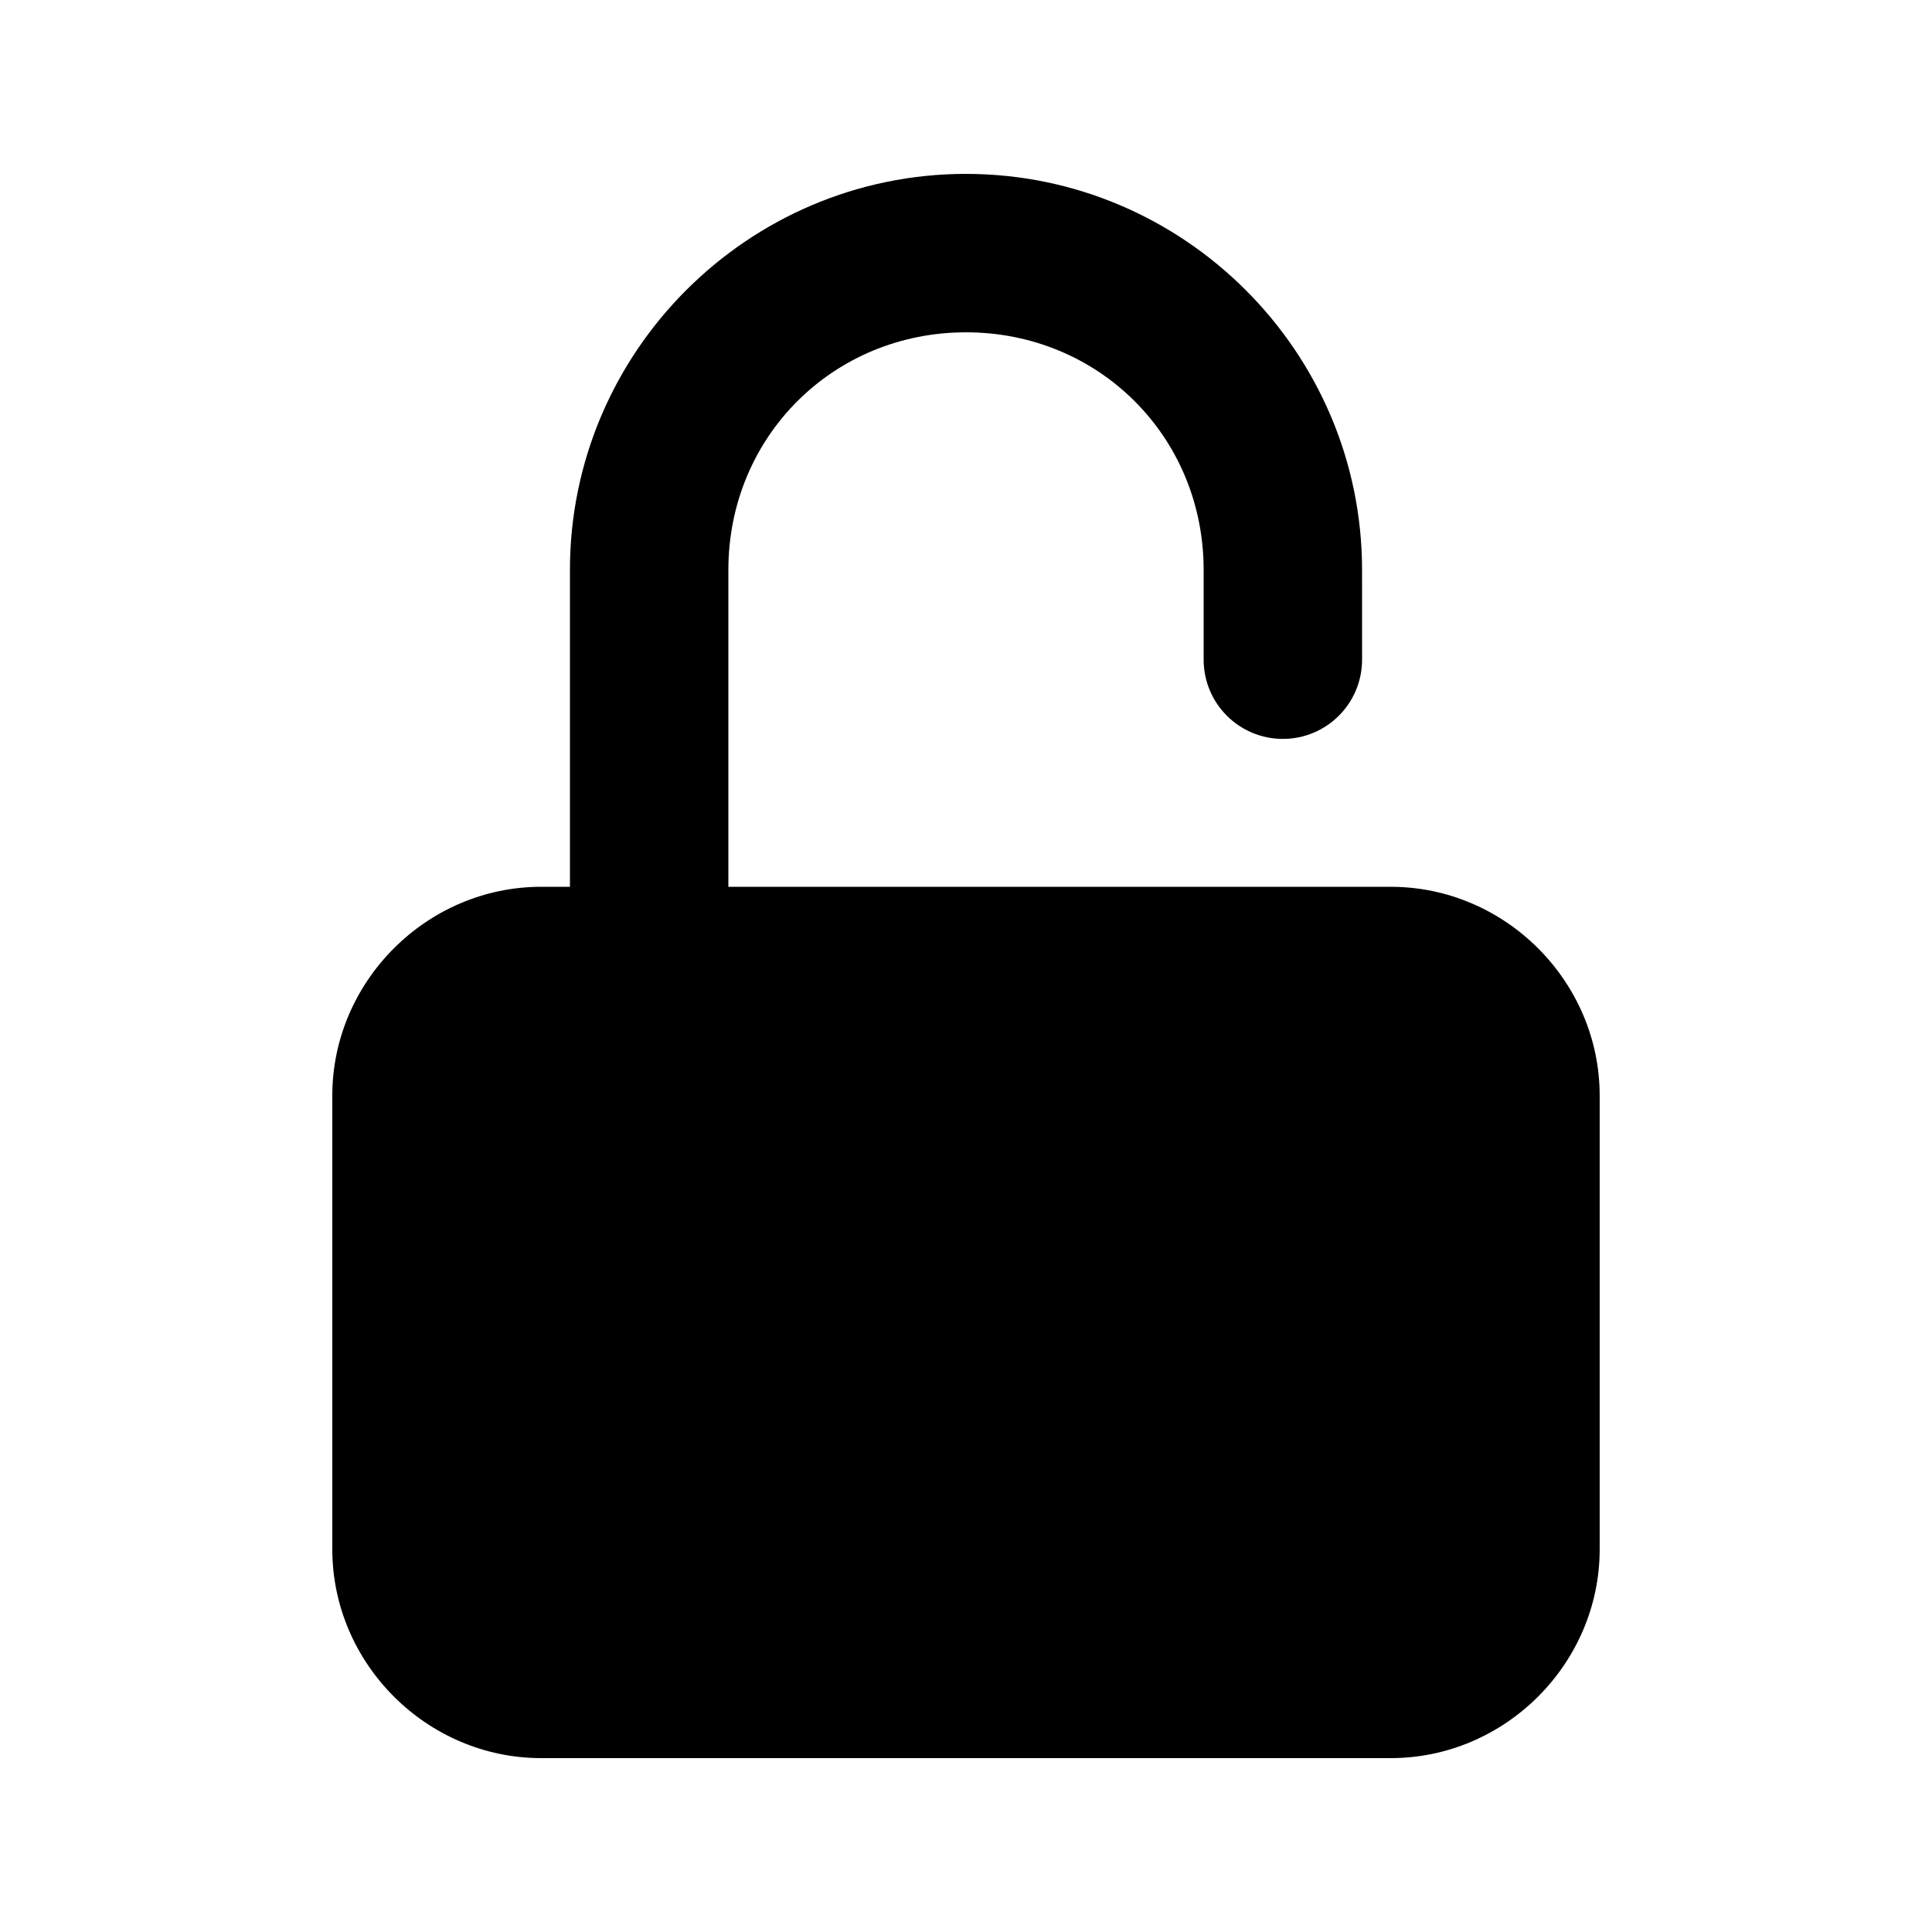
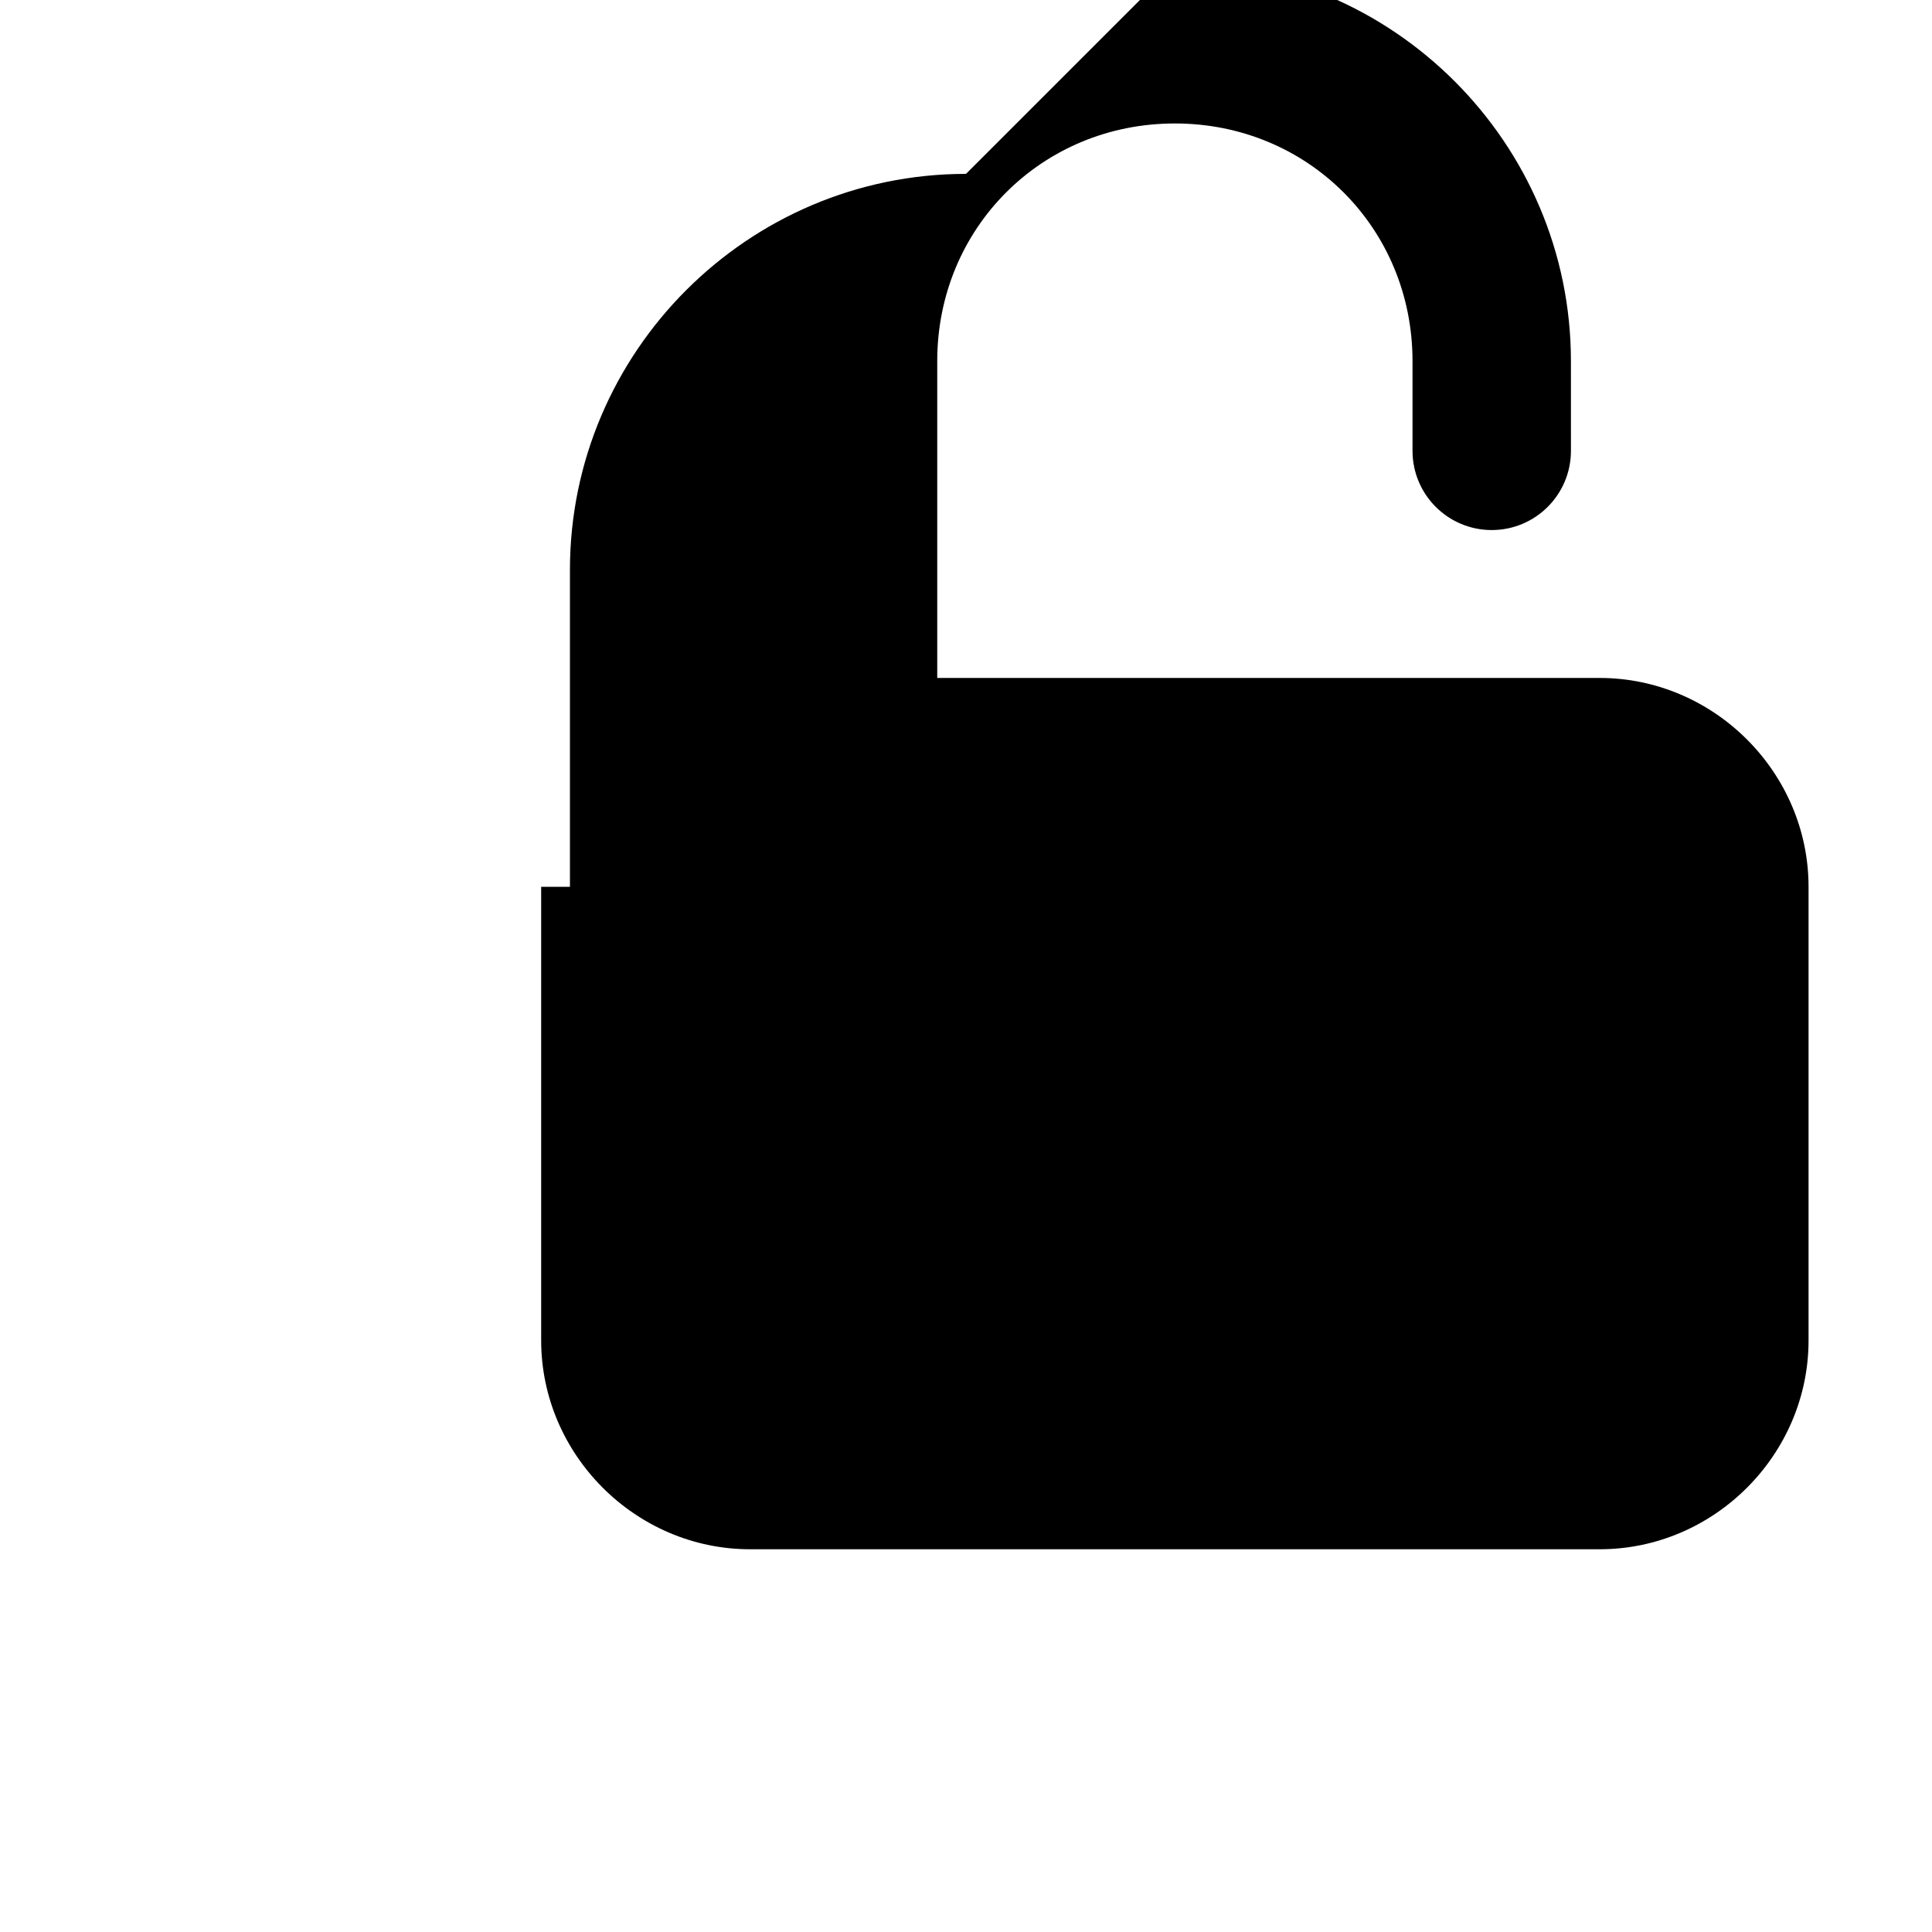
<svg xmlns="http://www.w3.org/2000/svg" fill="#000000" width="800px" height="800px" version="1.1" viewBox="144 144 512 512">
-   <path d="m400 190.08c-57.785 0-104.96 47.176-104.96 104.96v83.969h-7.625c-30.297 0-55.352 25.051-55.352 55.348v120.21c0 30.301 25.055 55.352 55.352 55.352h225.17c30.297 0 55.348-25.051 55.348-55.348v-120.21c0-30.297-25.051-55.348-55.348-55.348h-175.56v-83.969c0-35.254 27.723-62.977 62.977-62.977 35.25 0 62.977 27.723 62.977 62.977v23.781c0 11.594 9.398 20.992 20.992 20.992s20.992-9.398 20.992-20.992l-0.004-23.781c0-57.785-47.176-104.96-104.96-104.96z" />
+   <path d="m400 190.08c-57.785 0-104.96 47.176-104.96 104.96v83.969h-7.625v120.21c0 30.301 25.055 55.352 55.352 55.352h225.17c30.297 0 55.348-25.051 55.348-55.348v-120.21c0-30.297-25.051-55.348-55.348-55.348h-175.56v-83.969c0-35.254 27.723-62.977 62.977-62.977 35.25 0 62.977 27.723 62.977 62.977v23.781c0 11.594 9.398 20.992 20.992 20.992s20.992-9.398 20.992-20.992l-0.004-23.781c0-57.785-47.176-104.96-104.96-104.96z" />
</svg>